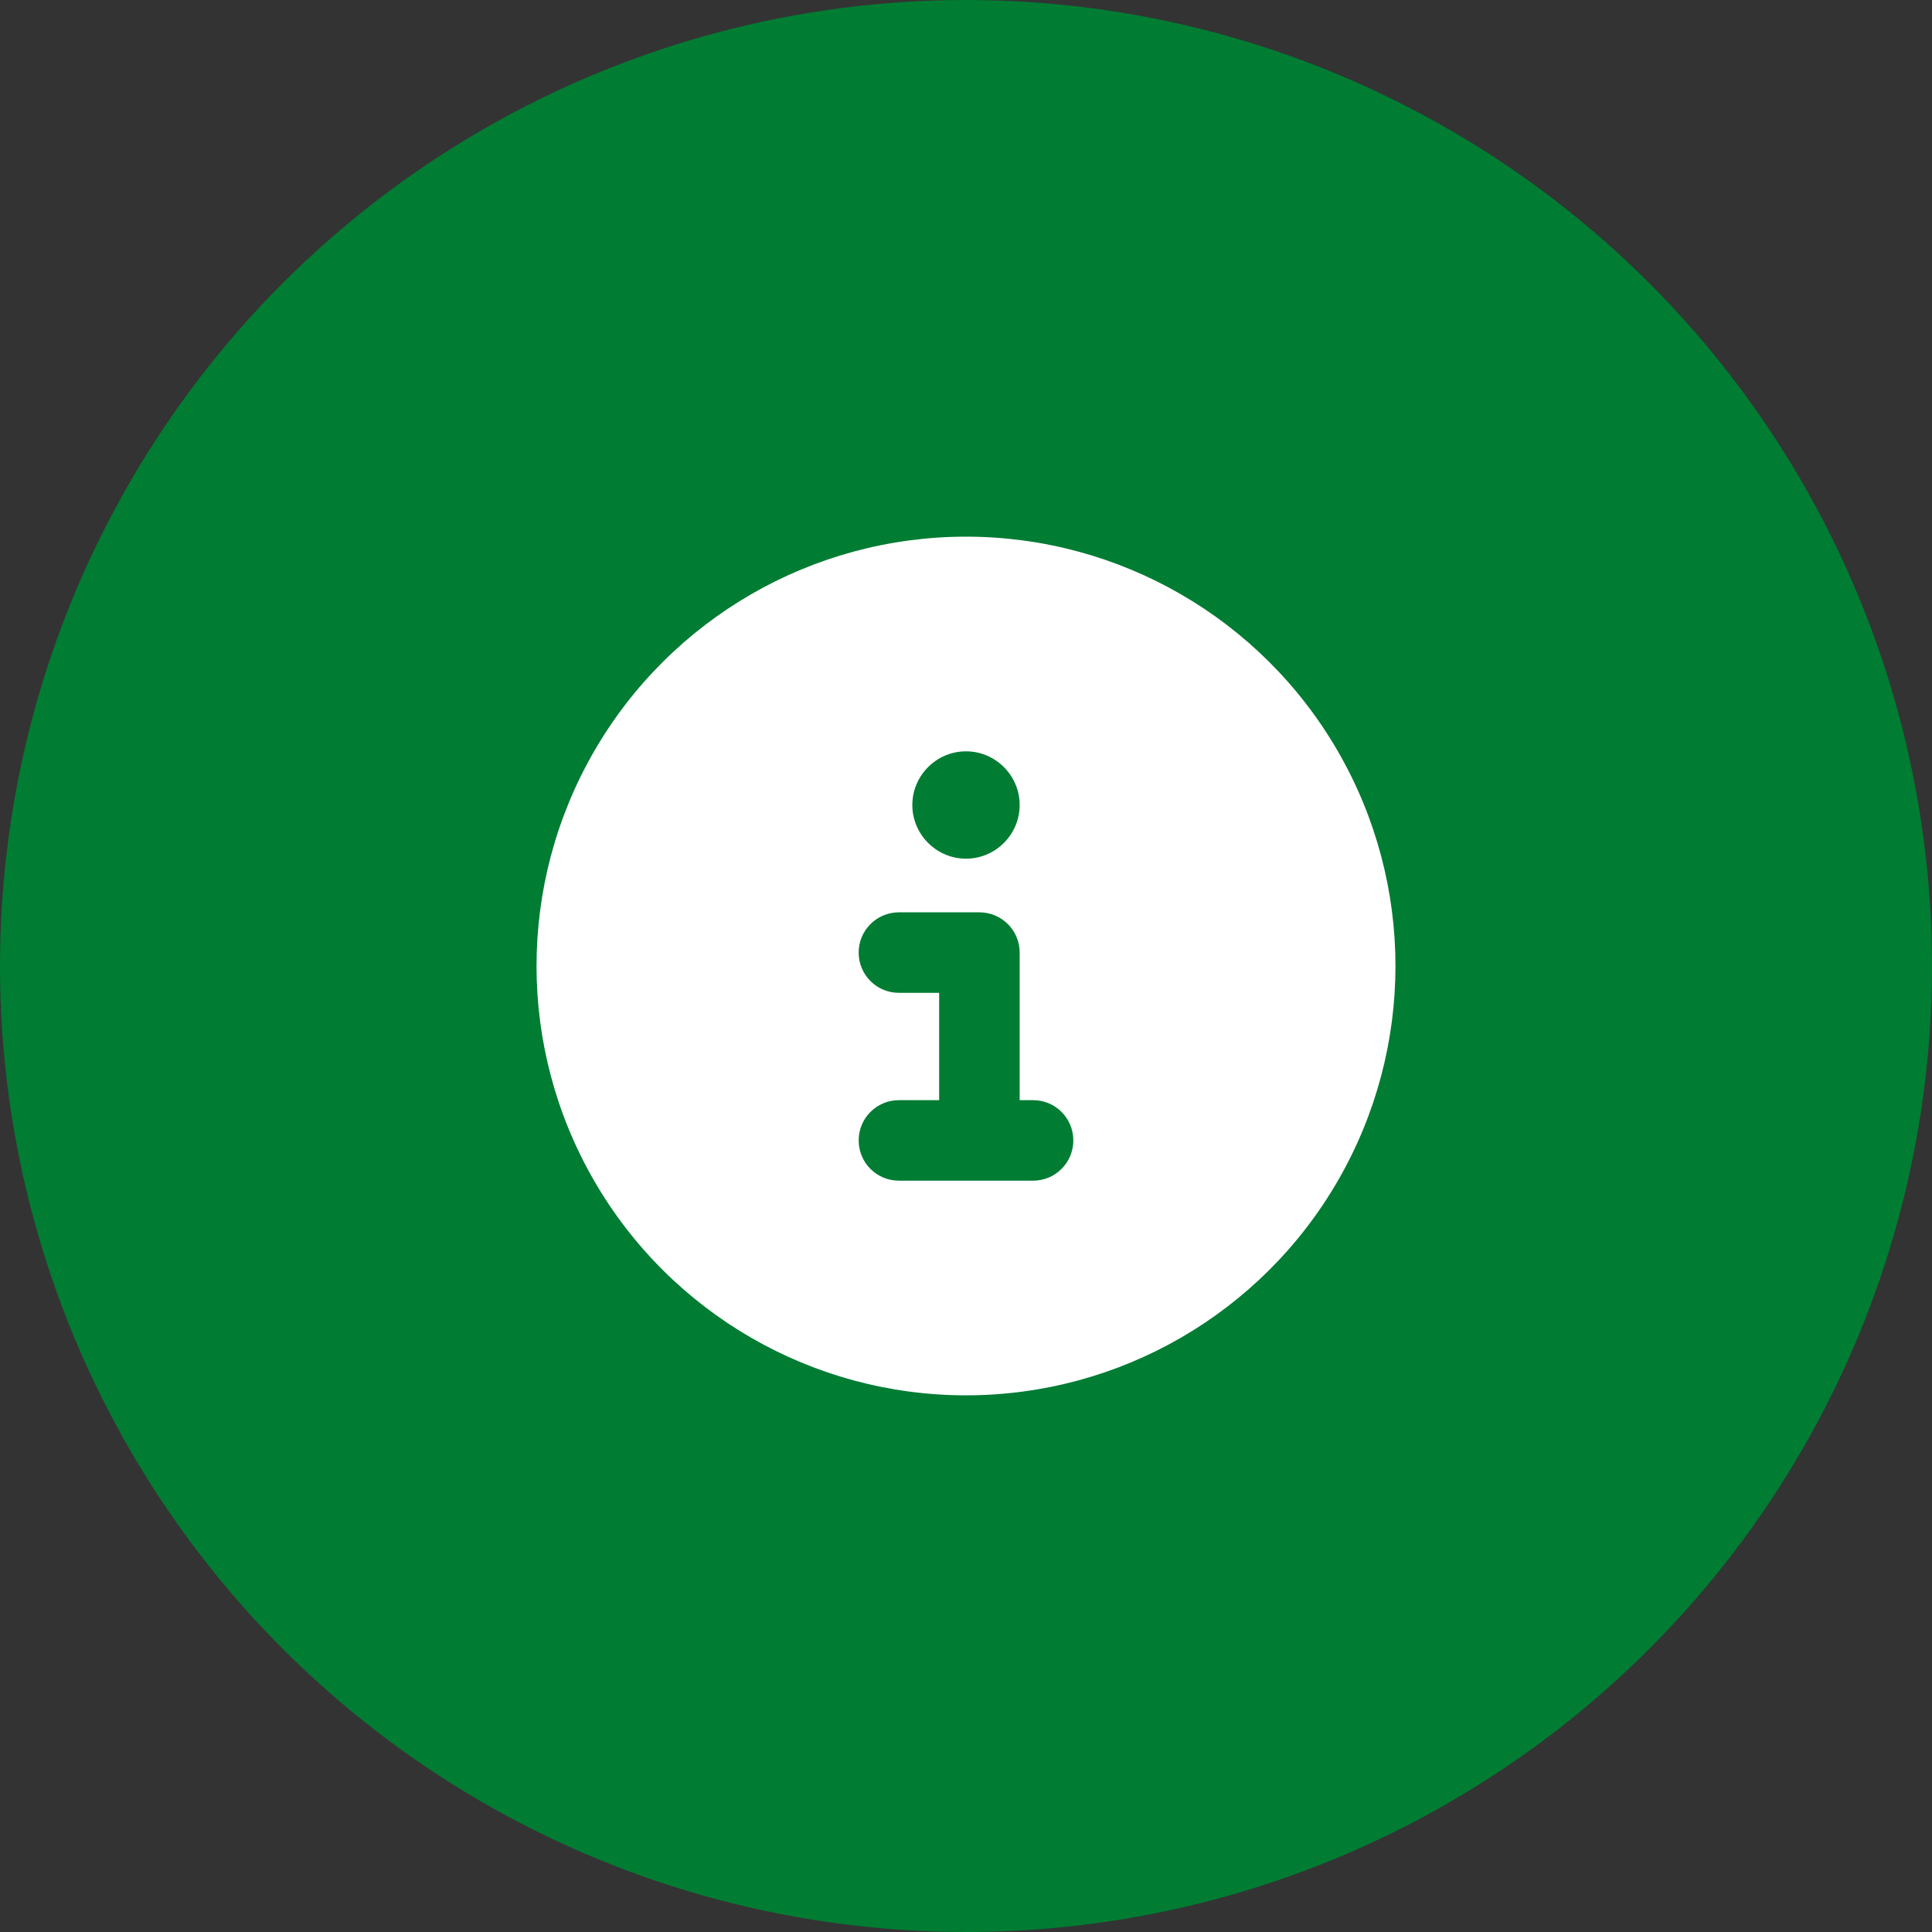
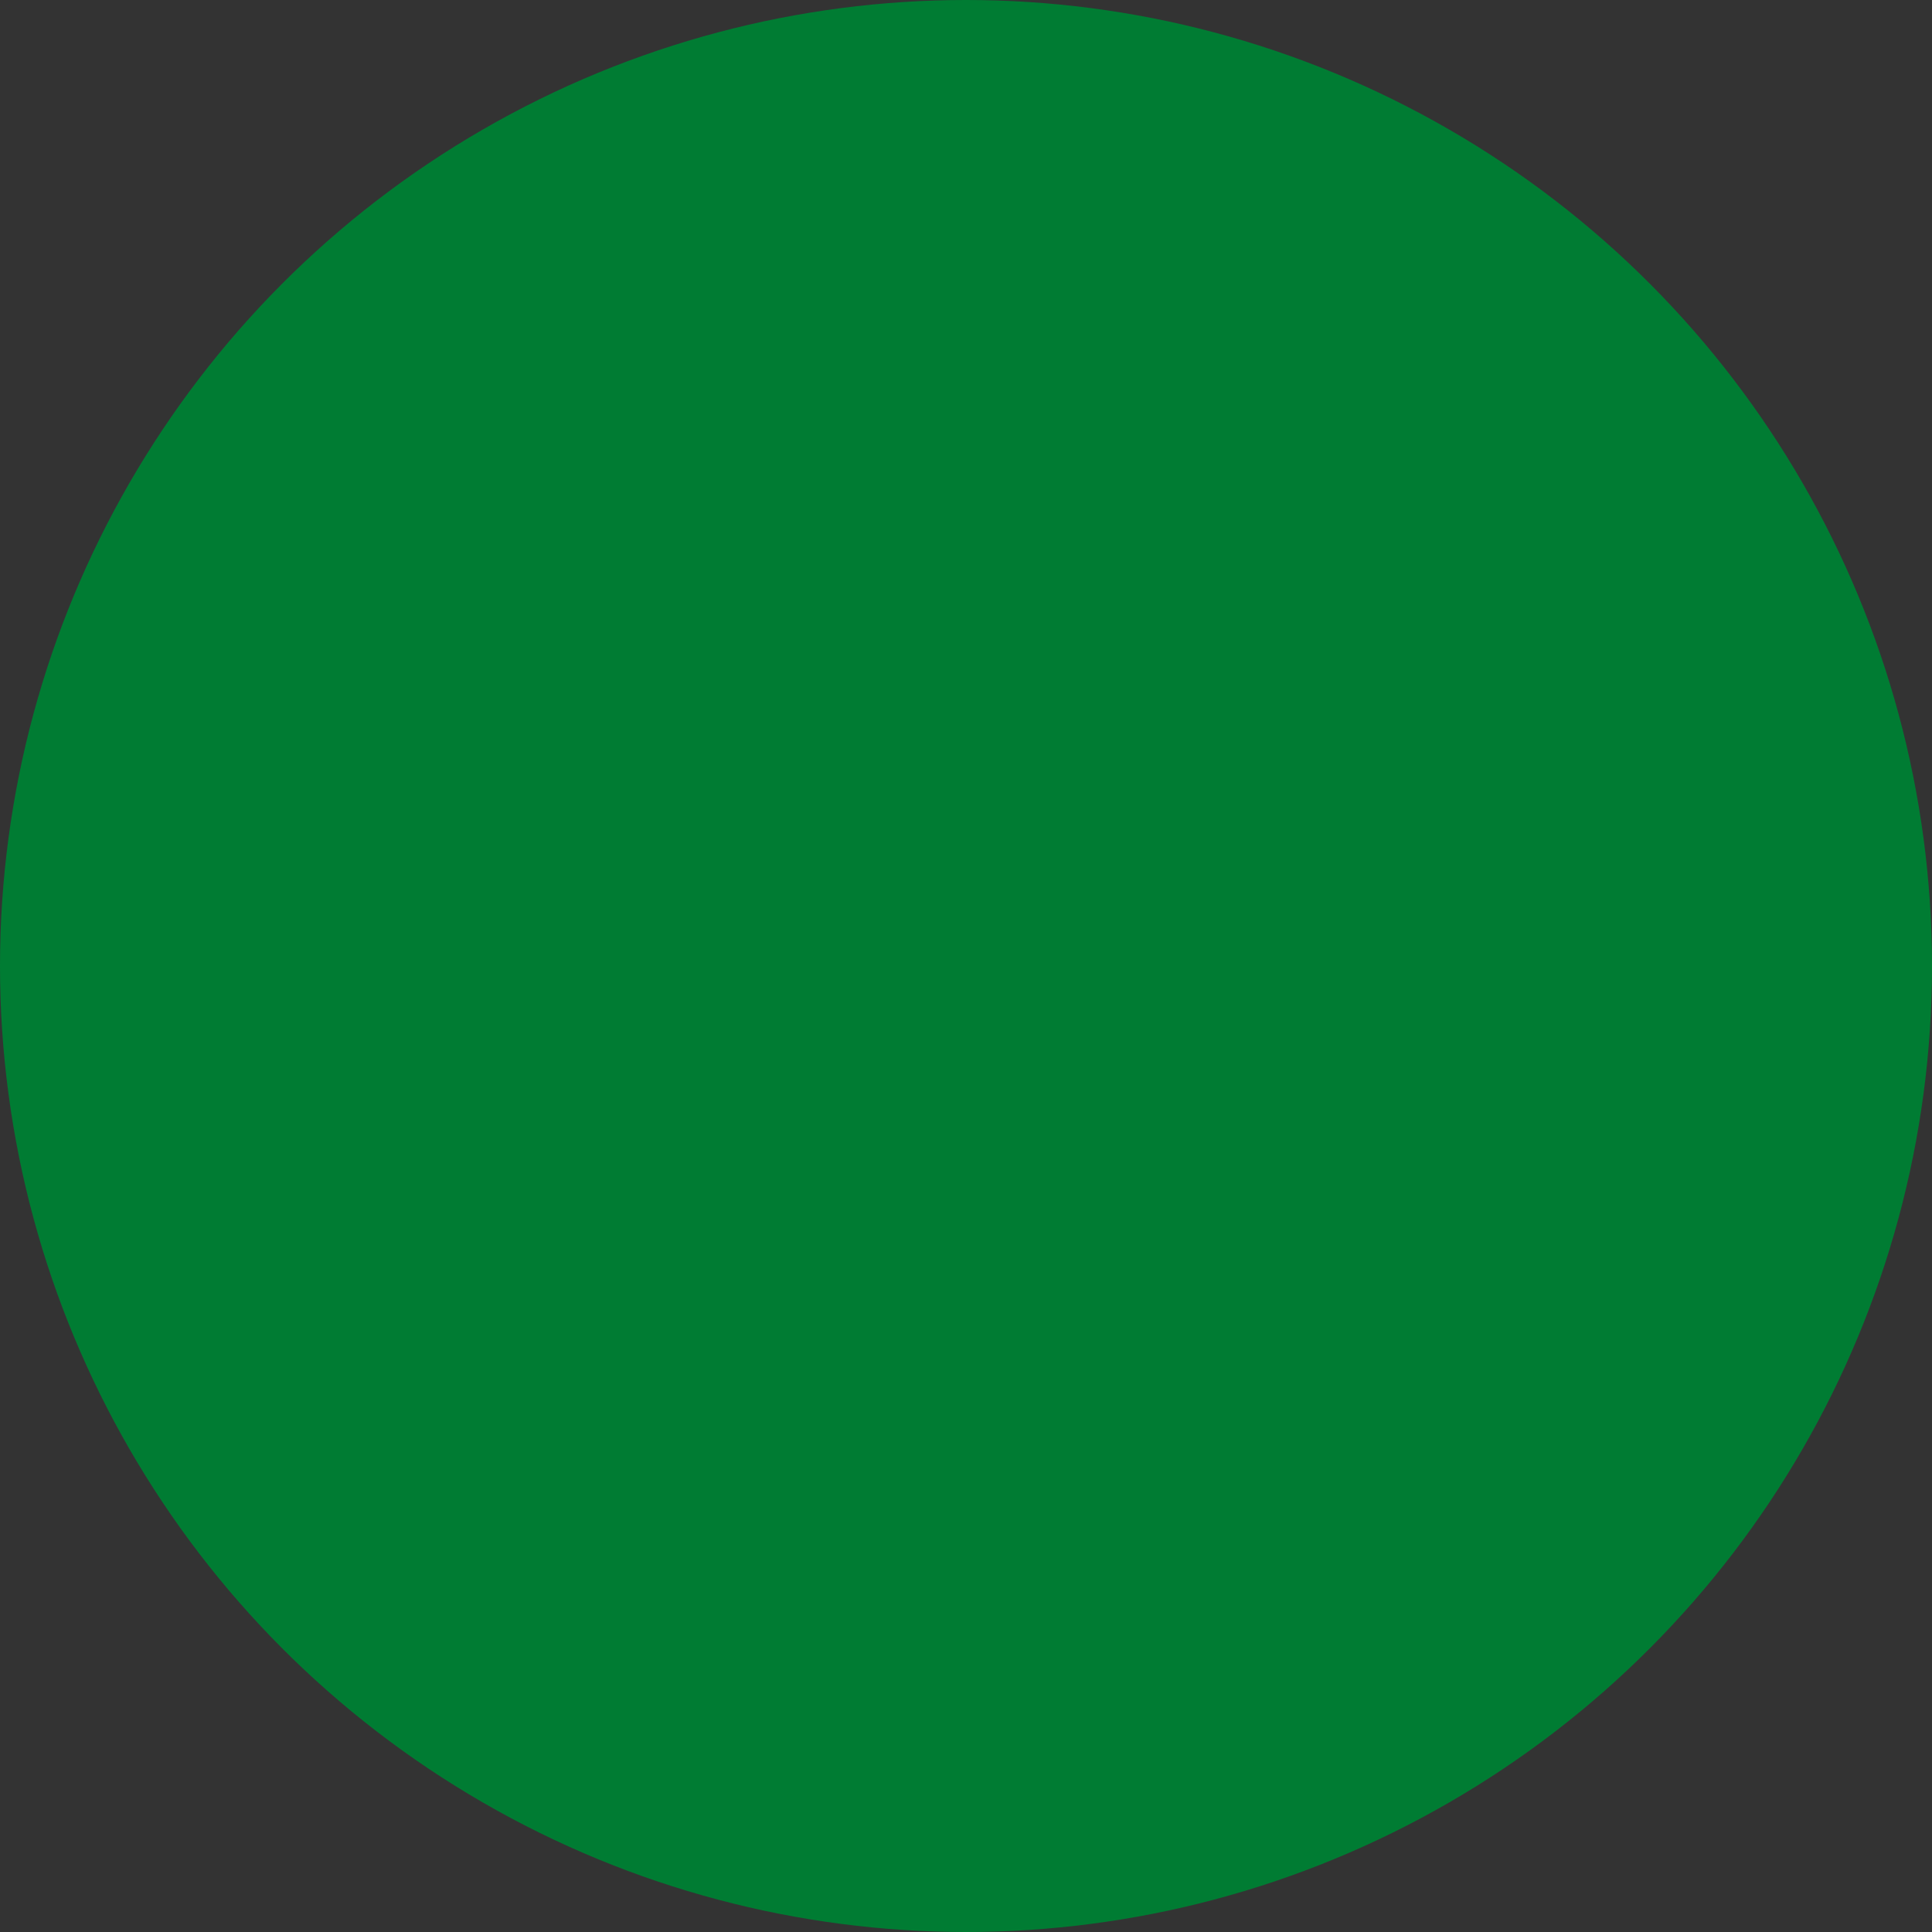
<svg xmlns="http://www.w3.org/2000/svg" id="a" width="72" height="72" viewBox="0 0 72 72">
  <rect x="0" y="0" width="72" height="72" fill="#333333" stroke="none" />
  <circle cx="36" cy="36" r="36" fill="#007c33" stroke-width="0" />
-   <path d="M22.14,44c-2.86-4.95-2.86-11.05,0-16s8.14-8,13.86-8,11,3.05,13.86,8c2.86,4.95,2.86,11.05,0,16-2.86,4.95-8.14,8-13.86,8s-11-3.05-13.86-8ZM32,42.5c0,.83.67,1.5,1.5,1.5h5c.83,0,1.5-.67,1.5-1.5s-.67-1.5-1.5-1.5h-.5v-5.5c0-.83-.67-1.5-1.5-1.5h-3c-.83,0-1.5.67-1.5,1.5s.67,1.5,1.5,1.5h1.5v4h-1.5c-.83,0-1.5.67-1.5,1.5ZM34,30c0,1.1.9,2,2,2s2-.9,2-2-.9-2-2-2-2,.9-2,2Z" fill="#fff" stroke-width="0" />
</svg>